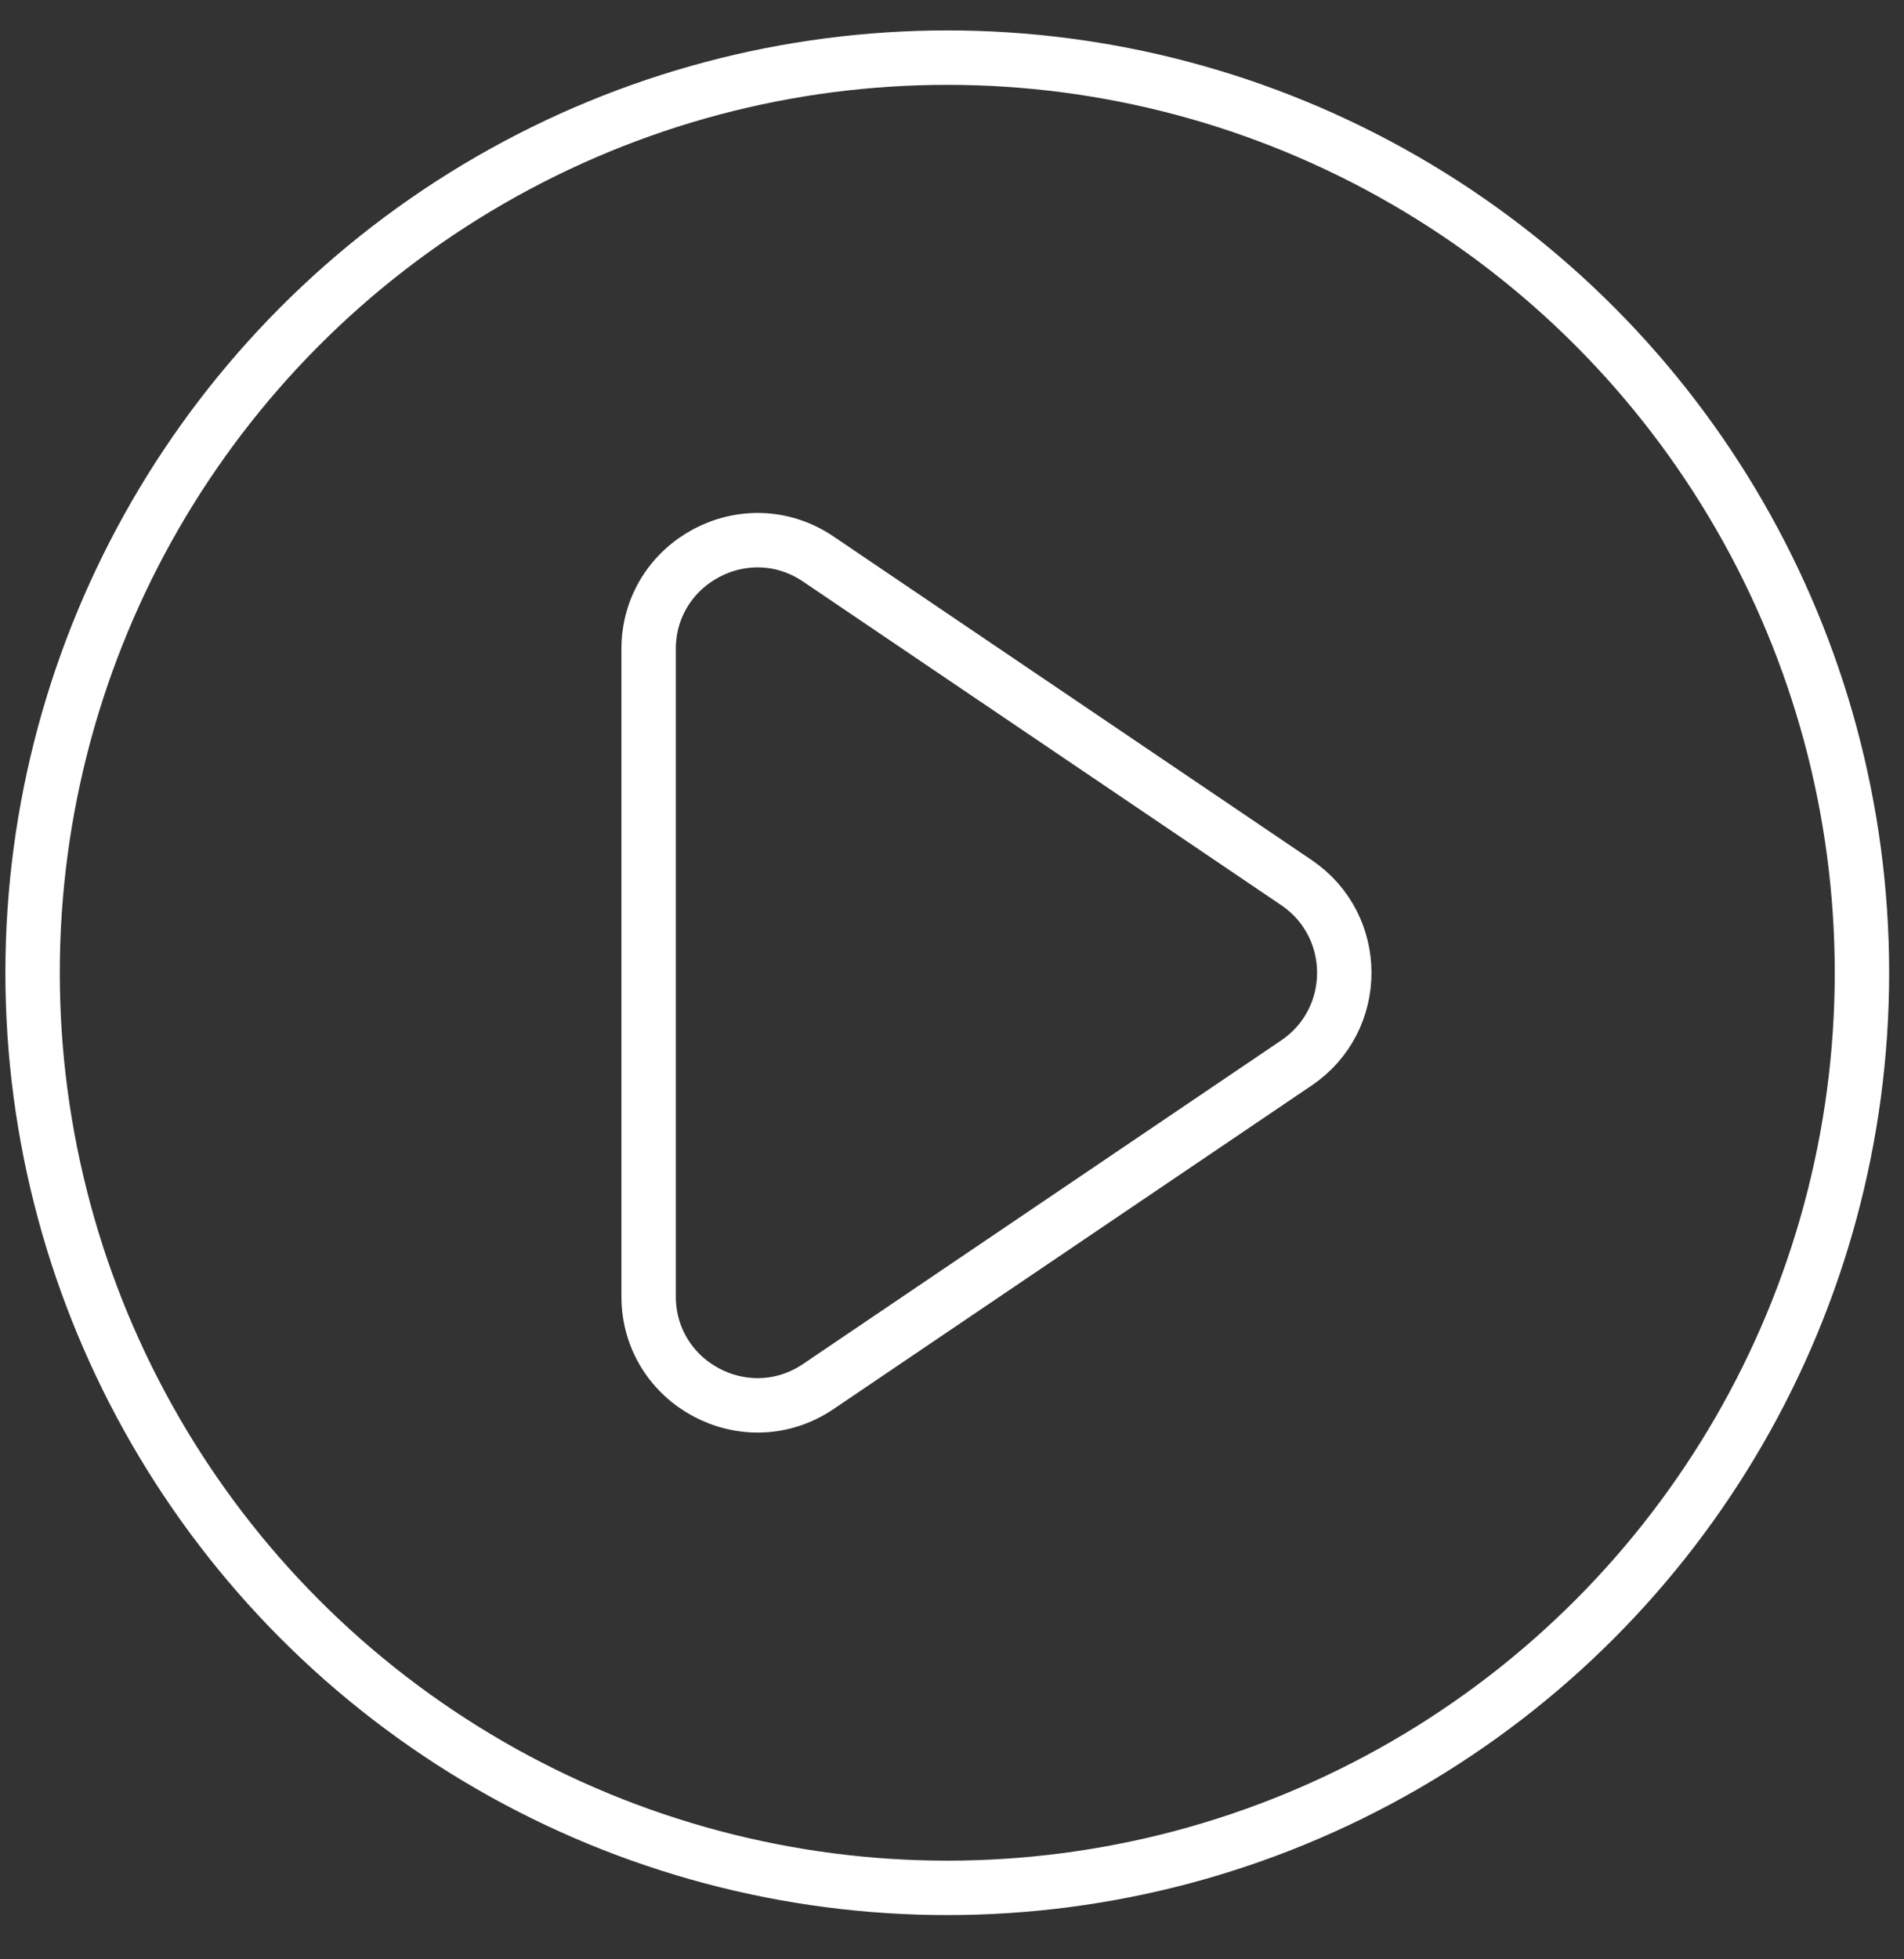
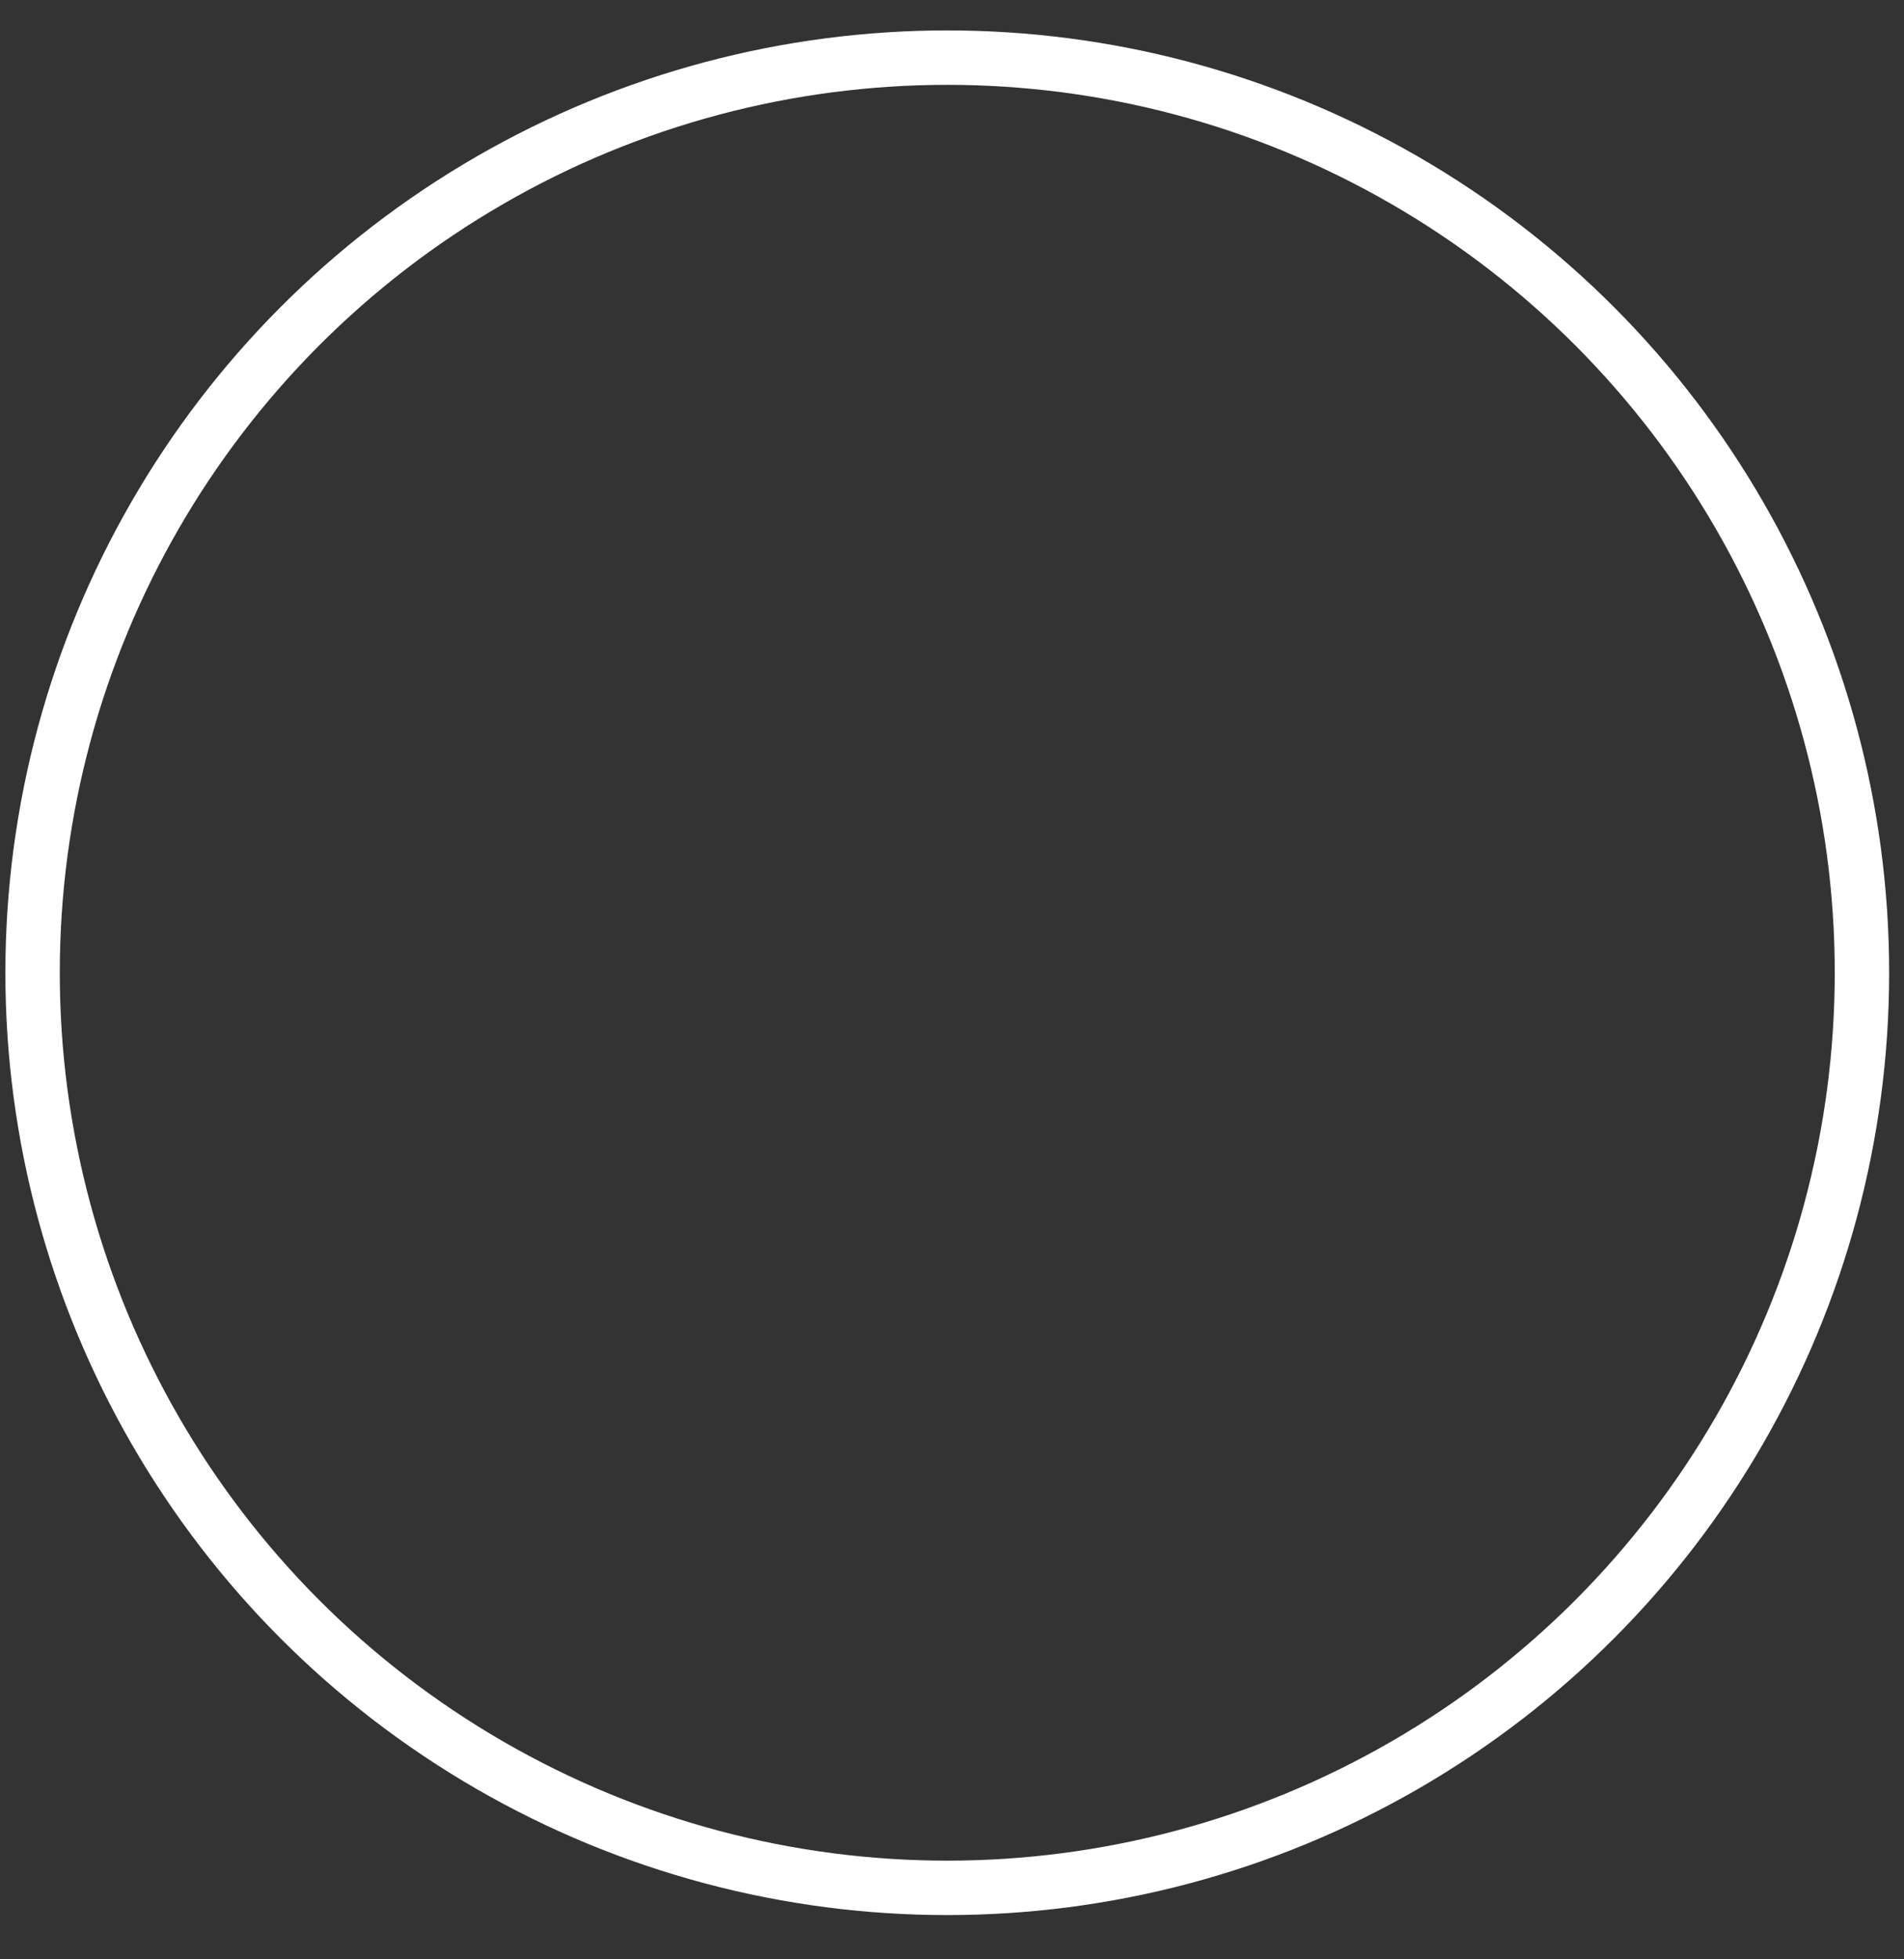
<svg xmlns="http://www.w3.org/2000/svg" width="35" height="36" viewBox="0 0 35 36" fill="none">
  <rect x="0" y="0" width="35" height="36" fill="#333333" stroke="none" />
-   <path d="M23.832 16.217L15.043 10.272C13.715 9.373 11.923 10.325 11.923 11.928V23.818C11.923 25.422 13.715 26.373 15.043 25.475L23.832 19.53C25.004 18.737 25.004 17.01 23.832 16.217Z" stroke="white" />
  <circle cx="17.413" cy="17.873" r="16.814" stroke="white" />
</svg>